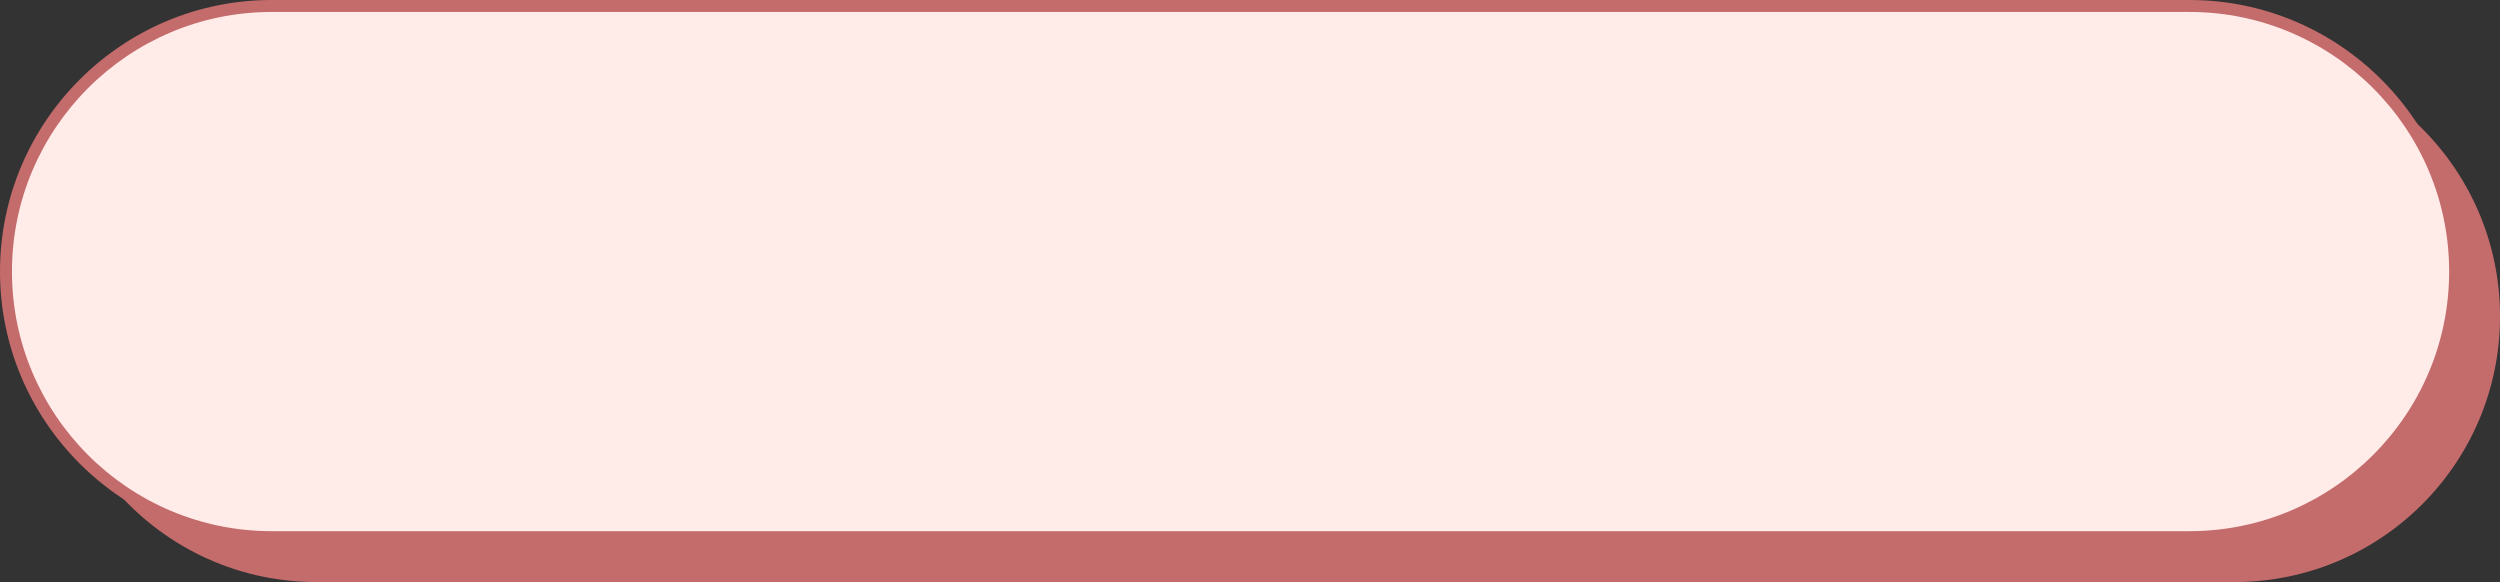
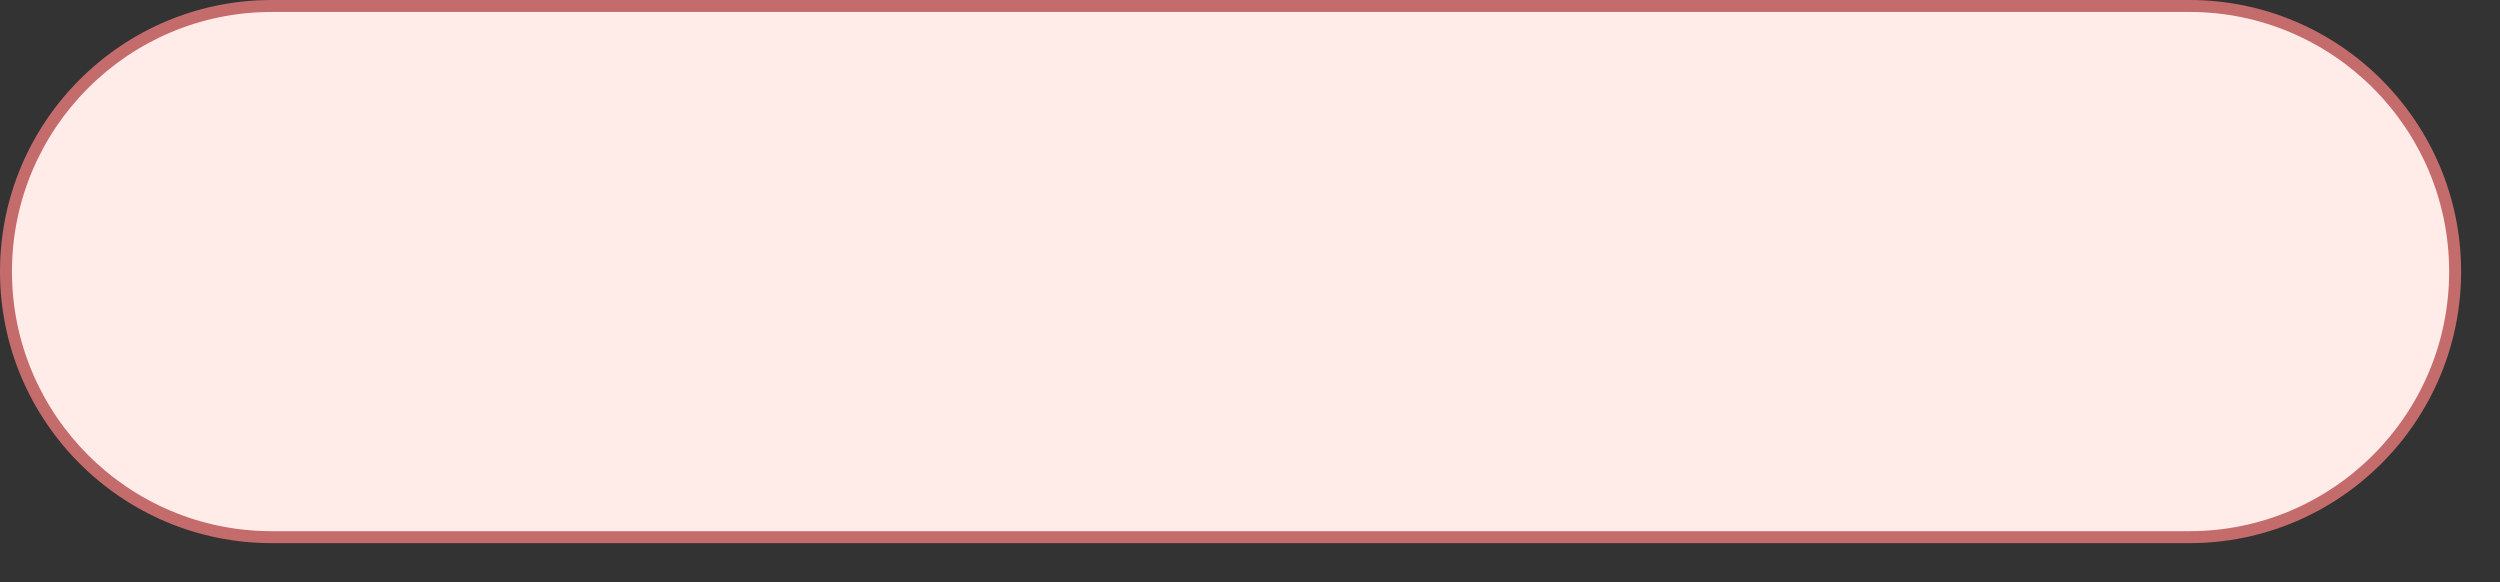
<svg xmlns="http://www.w3.org/2000/svg" fill="#c46b6b" height="1000" preserveAspectRatio="xMidYMid meet" version="1" viewBox="0.0 0.0 4295.2 1000.0" width="4295.2" zoomAndPan="magnify">
  <rect x="0.0" y="0.0" width="4295.2" height="1000.0" fill="#333333" stroke="none" />
  <g id="change1_1">
-     <path d="M3838.931,1000H543.699C291.692,1000,87.4,795.708,87.4,543.701c0-252.008,204.292-456.299,456.299-456.299H3838.931c252.007,0,456.299,204.292,456.299,456.299C4295.23,795.708,4090.938,1000,3838.931,1000Z" />
-   </g>
+     </g>
  <g id="change2_1">
    <path d="M3761.81,922.879H466.578c-252.007,0-456.299-204.292-456.299-456.299,0-252.008,204.292-456.299,456.299-456.299H3761.81c252.007,0,456.299,204.292,456.299,456.299C4218.108,718.587,4013.817,922.879,3761.81,922.879Z" fill="#ffece9" />
  </g>
  <g id="change1_2">
    <path d="M3761.809,933.154H466.577C209.305,933.154,0,723.85,0,466.58,0,209.304,209.305,0,466.577,0h3295.232c257.272,0,466.577,209.304,466.577,466.58C4228.386,723.85,4019.081,933.154,3761.809,933.154ZM466.577,20.557C220.641,20.557,20.557,220.639,20.557,466.58c0,245.934,200.084,446.017,446.02,446.017h3295.232c245.936,0,446.02-200.083,446.02-446.017,0-245.941-200.084-446.023-446.02-446.023Z" />
  </g>
</svg>